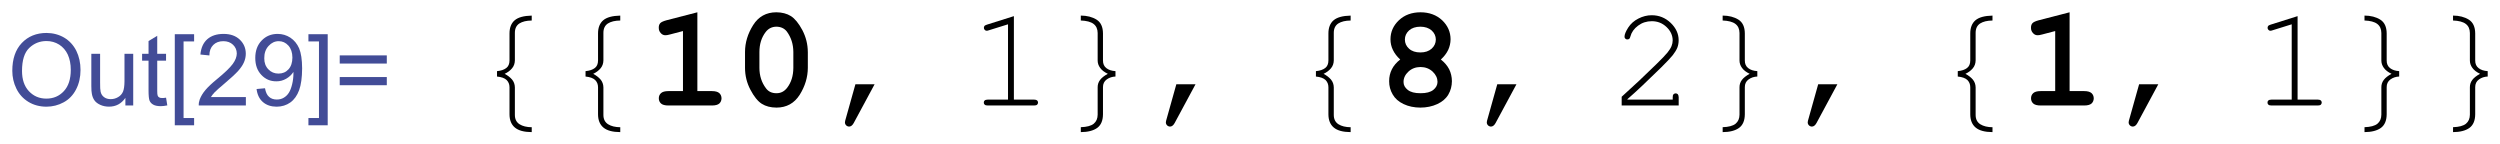
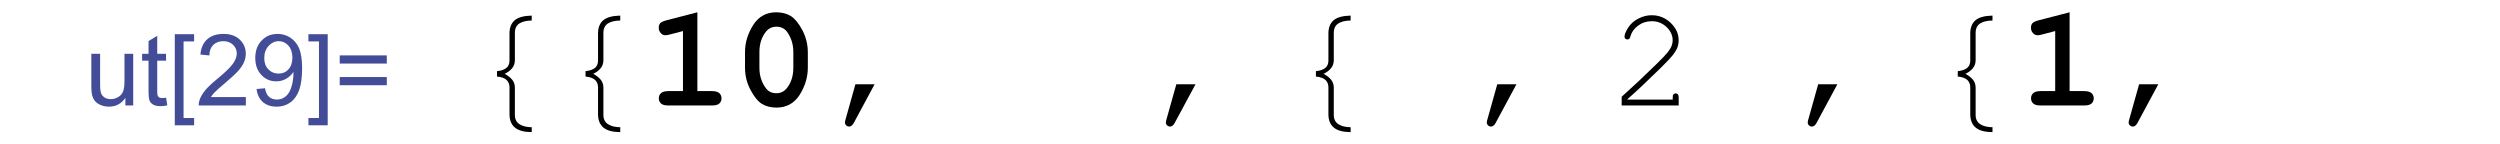
<svg xmlns="http://www.w3.org/2000/svg" xmlns:ns1="http://www.inkscape.org/namespaces/inkscape" xmlns:ns2="http://sodipodi.sourceforge.net/DTD/sodipodi-0.dtd" xmlns:xlink="http://www.w3.org/1999/xlink" width="203.319pt" height="11.745pt" viewBox="0 0 203.319 11.745" version="1.1" id="svg2" ns1:version="0.91 r13725" ns2:docname="Out11.svg">
  <ns2:namedview pagecolor="#ffffff" bordercolor="#666666" borderopacity="1" objecttolerance="10" gridtolerance="10" guidetolerance="10" ns1:pageopacity="0" ns1:pageshadow="2" ns1:window-width="1920" ns1:window-height="1017" id="namedview173" showgrid="false" fit-margin-top="1" fit-margin-left="1" fit-margin-right="1" fit-margin-bottom="1" ns1:zoom="1.0353359" ns1:cx="216.88687" ns1:cy="4.4089833" ns1:window-x="-8" ns1:window-y="-8" ns1:window-maximized="1" ns1:current-layer="surface56" />
  <defs id="defs4">
    <g id="g6">
      <symbol overflow="visible" id="glyph0-0" style="overflow:visible">
        <path style="stroke:none" d="m 1.125,0 0,-5.625 4.5,0 0,5.625 z m 0.141,-0.141 4.219,0 0,-5.344 -4.219,0 z" id="path9" ns1:connector-curvature="0" />
      </symbol>
      <symbol overflow="visible" id="glyph0-1" style="overflow:visible">
-         <path style="stroke:none" d="m 0.434,-3.137 c 0,-1.066 0.285,-1.906 0.859,-2.512 0.574,-0.602 1.316,-0.902 2.227,-0.906 0.594,0.004 1.129,0.145 1.609,0.426 0.473,0.285 0.836,0.684 1.09,1.188 0.25,0.512 0.379,1.086 0.379,1.73 0,0.652 -0.133,1.238 -0.398,1.75 C 5.934,-0.941 5.559,-0.551 5.078,-0.289 4.594,-0.023 4.074,0.105 3.516,0.109 2.906,0.105 2.363,-0.039 1.887,-0.328 1.41,-0.621 1.047,-1.02 0.801,-1.527 0.555,-2.031 0.434,-2.566 0.434,-3.137 Z M 1.312,-3.125 c 0,0.781 0.207,1.391 0.625,1.836 0.418,0.445 0.941,0.668 1.574,0.668 0.637,0 1.164,-0.223 1.582,-0.676 0.414,-0.445 0.625,-1.086 0.625,-1.922 0,-0.52 -0.09,-0.977 -0.266,-1.371 C 5.273,-4.977 5.012,-5.281 4.672,-5.5 4.328,-5.715 3.945,-5.824 3.523,-5.824 c -0.609,0 -1.129,0.211 -1.559,0.625 C 1.527,-4.781 1.312,-4.09 1.312,-3.125 Z" id="path12" ns1:connector-curvature="0" />
-       </symbol>
+         </symbol>
      <symbol overflow="visible" id="glyph0-2" style="overflow:visible">
        <path style="stroke:none" d="m 3.652,0 0,-0.688 C 3.285,-0.156 2.793,0.105 2.172,0.105 1.895,0.105 1.637,0.055 1.398,-0.051 1.16,-0.156 0.984,-0.289 0.867,-0.449 0.75,-0.609 0.668,-0.805 0.625,-1.039 0.59,-1.188 0.574,-1.434 0.574,-1.773 l 0,-2.895 0.793,0 0,2.59 c -0.004,0.414 0.012,0.691 0.047,0.836 0.047,0.211 0.152,0.375 0.316,0.492 0.156,0.117 0.355,0.176 0.598,0.176 0.234,0 0.457,-0.059 0.668,-0.184 C 3.199,-0.875 3.348,-1.043 3.438,-1.254 3.523,-1.465 3.566,-1.77 3.57,-2.168 l 0,-2.5 0.789,0 0,4.668 z" id="path15" ns1:connector-curvature="0" />
      </symbol>
      <symbol overflow="visible" id="glyph0-3" style="overflow:visible">
        <path style="stroke:none" d="m 2.32,-0.707 0.113,0.699 C 2.207,0.039 2.008,0.059 1.836,0.062 1.547,0.059 1.324,0.016 1.168,-0.074 1.004,-0.164 0.895,-0.285 0.832,-0.434 0.77,-0.582 0.738,-0.891 0.738,-1.367 l 0,-2.684 -0.582,0 0,-0.617 0.582,0 0,-1.156 0.785,-0.473 0,1.629 0.797,0 0,0.617 -0.797,0 0,2.727 c 0,0.227 0.012,0.375 0.043,0.438 0.023,0.07 0.07,0.121 0.137,0.156 0.059,0.039 0.148,0.059 0.27,0.055 0.086,0.004 0.203,-0.008 0.348,-0.031 z" id="path18" ns1:connector-curvature="0" />
      </symbol>
      <symbol overflow="visible" id="glyph0-4" style="overflow:visible">
        <path style="stroke:none" d="m 0.609,1.789 0,-8.23 1.746,0 0,0.652 -0.953,0 0,6.922 0.953,0 0,0.656 z" id="path21" ns1:connector-curvature="0" />
      </symbol>
      <symbol overflow="visible" id="glyph0-5" style="overflow:visible">
        <path style="stroke:none" d="M 4.531,-0.762 4.531,0 0.273,0 C 0.266,-0.188 0.297,-0.371 0.363,-0.551 0.473,-0.84 0.645,-1.125 0.883,-1.406 1.121,-1.688 1.469,-2.012 1.922,-2.383 2.617,-2.953 3.09,-3.406 3.34,-3.746 3.586,-4.078 3.707,-4.398 3.711,-4.699 3.707,-5.012 3.594,-5.273 3.371,-5.488 3.145,-5.703 2.855,-5.812 2.496,-5.812 c -0.383,0 -0.688,0.117 -0.914,0.344 -0.23,0.23 -0.348,0.543 -0.348,0.945 l -0.812,-0.082 c 0.055,-0.605 0.262,-1.066 0.625,-1.387 0.363,-0.316 0.852,-0.477 1.469,-0.477 0.613,0 1.102,0.172 1.465,0.516 0.359,0.344 0.543,0.77 0.543,1.273 0,0.262 -0.055,0.516 -0.16,0.762 -0.105,0.25 -0.281,0.512 -0.523,0.785 -0.25,0.277 -0.656,0.656 -1.223,1.133 -0.477,0.402 -0.781,0.672 -0.914,0.812 -0.137,0.145 -0.246,0.285 -0.332,0.426 z" id="path24" ns1:connector-curvature="0" />
      </symbol>
      <symbol overflow="visible" id="glyph0-6" style="overflow:visible">
        <path style="stroke:none" d="m 0.492,-1.488 0.762,-0.07 c 0.062,0.359 0.184,0.621 0.367,0.777 0.18,0.164 0.414,0.242 0.699,0.242 0.242,0 0.453,-0.055 0.637,-0.168 C 3.141,-0.816 3.293,-0.965 3.41,-1.152 3.527,-1.336 3.625,-1.586 3.703,-1.906 3.781,-2.219 3.82,-2.543 3.824,-2.875 3.82,-2.906 3.82,-2.957 3.82,-3.031 3.66,-2.777 3.441,-2.574 3.168,-2.418 2.891,-2.258 2.594,-2.18 2.281,-2.184 1.742,-2.18 1.293,-2.371 0.926,-2.762 0.559,-3.145 0.375,-3.656 0.375,-4.293 c 0,-0.652 0.191,-1.18 0.578,-1.578 0.383,-0.398 0.863,-0.598 1.445,-0.598 0.414,0 0.797,0.113 1.148,0.34 0.344,0.227 0.609,0.551 0.793,0.965 0.176,0.422 0.266,1.023 0.27,1.812 -0.004,0.824 -0.094,1.48 -0.27,1.965 C 4.16,-0.898 3.895,-0.527 3.543,-0.273 3.188,-0.02 2.773,0.105 2.305,0.109 1.797,0.105 1.387,-0.031 1.066,-0.309 0.746,-0.586 0.555,-0.98 0.492,-1.488 Z m 3.238,-2.844 C 3.727,-4.785 3.605,-5.148 3.367,-5.414 3.125,-5.68 2.836,-5.812 2.496,-5.812 c -0.352,0 -0.66,0.145 -0.918,0.43 C 1.312,-5.094 1.184,-4.723 1.188,-4.266 c -0.004,0.41 0.121,0.746 0.371,1 0.246,0.258 0.551,0.383 0.914,0.383 0.367,0 0.668,-0.125 0.902,-0.383 C 3.609,-3.52 3.727,-3.875 3.73,-4.332 Z" id="path27" ns1:connector-curvature="0" />
      </symbol>
      <symbol overflow="visible" id="glyph0-7" style="overflow:visible">
        <path style="stroke:none" d="m 1.914,1.789 -1.742,0 0,-0.656 0.953,0 0,-6.922 -0.953,0 0,-0.652 1.742,0 z" id="path30" ns1:connector-curvature="0" />
      </symbol>
      <symbol overflow="visible" id="glyph0-8" style="overflow:visible">
        <path style="stroke:none" d="m 4.754,-3.789 -4.254,0 0,-0.738 4.254,0 z m 0,1.957 -4.254,0 0,-0.738 4.254,0 z" id="path33" ns1:connector-curvature="0" />
      </symbol>
      <symbol overflow="visible" id="glyph1-0" style="overflow:visible">
        <path style="stroke:none" d="m 0.812,0 0,-9.961 4.875,0 0,9.961 z m 0.812,-0.812 3.25,0 0,-8.336 -3.25,0 z" id="path36" ns1:connector-curvature="0" />
      </symbol>
      <symbol overflow="visible" id="glyph1-1" style="overflow:visible">
        <path style="stroke:none" d="M 5.594,2.406 C 4.902,2.402 4.395,2.266 4.07,1.992 3.746,1.719 3.586,1.316 3.586,0.793 l 0,-2.441 c 0,-0.266 -0.09,-0.484 -0.262,-0.656 -0.176,-0.168 -0.465,-0.273 -0.867,-0.312 l 0,-0.488 c 0.359,-0.035 0.641,-0.129 0.836,-0.281 0.195,-0.148 0.293,-0.375 0.293,-0.684 l 0,-2.441 c 0,-0.523 0.156,-0.922 0.469,-1.191 0.312,-0.266 0.824,-0.406 1.539,-0.422 l 0,0.445 c -0.473,0.004 -0.844,0.094 -1.117,0.266 -0.273,0.18 -0.41,0.465 -0.406,0.863 l 0,2.469 c -0.004,0.281 -0.09,0.523 -0.258,0.723 -0.176,0.207 -0.398,0.371 -0.664,0.496 0.273,0.145 0.496,0.316 0.668,0.516 0.164,0.199 0.25,0.438 0.254,0.711 l 0,2.469 c -0.004,0.391 0.137,0.676 0.422,0.859 0.281,0.176 0.648,0.266 1.102,0.27 z" id="path39" ns1:connector-curvature="0" />
      </symbol>
      <symbol overflow="visible" id="glyph1-2" style="overflow:visible">
-         <path style="stroke:none" d="m 5.344,-2.617 c -0.297,0.012 -0.562,0.098 -0.789,0.262 -0.23,0.164 -0.344,0.402 -0.34,0.707 l 0,2.441 c -0.004,0.566 -0.176,0.98 -0.523,1.234 -0.348,0.25 -0.844,0.375 -1.48,0.379 l 0,-0.445 C 2.75,1.945 3.141,1.84 3.379,1.648 3.613,1.453 3.73,1.184 3.734,0.832 l 0,-2.469 C 3.73,-1.891 3.805,-2.117 3.953,-2.312 4.098,-2.504 4.332,-2.688 4.652,-2.863 4.34,-3.012 4.105,-3.191 3.957,-3.402 3.805,-3.609 3.73,-3.836 3.734,-4.082 l 0,-2.469 c -0.004,-0.359 -0.125,-0.633 -0.371,-0.82 -0.246,-0.188 -0.633,-0.289 -1.152,-0.309 l 0,-0.445 C 2.773,-8.121 3.25,-8 3.637,-7.758 c 0.383,0.242 0.574,0.66 0.578,1.246 l 0,2.441 C 4.211,-3.766 4.316,-3.535 4.523,-3.375 4.727,-3.215 5,-3.125 5.344,-3.105 Z" id="path42" ns1:connector-curvature="0" />
-       </symbol>
+         </symbol>
      <symbol overflow="visible" id="glyph2-0" style="overflow:visible">
        <path style="stroke:none" d="m 0.652,0 0,-8.125 6.5,0 0,8.125 z m 0.203,-0.203 6.094,0 0,-7.719 -6.094,0 z" id="path45" ns1:connector-curvature="0" />
      </symbol>
      <symbol overflow="visible" id="glyph2-1" style="overflow:visible">
        <path style="stroke:none" d="m 4.562,-8.422 0,7.121 1.316,0 c 0.309,0 0.531,0.062 0.668,0.184 0.129,0.121 0.195,0.277 0.199,0.469 -0.004,0.191 -0.07,0.348 -0.199,0.469 C 6.41,-0.059 6.188,0 5.879,0 L 1.949,0 C 1.633,0 1.41,-0.059 1.277,-0.18 1.145,-0.301 1.078,-0.457 1.078,-0.652 c 0,-0.188 0.066,-0.344 0.199,-0.465 0.133,-0.121 0.355,-0.184 0.672,-0.184 l 1.312,0 0,-5.426 -1.16,0.305 C 1.91,-6.371 1.77,-6.344 1.684,-6.348 1.512,-6.344 1.371,-6.41 1.254,-6.543 1.133,-6.672 1.07,-6.832 1.074,-7.027 1.07,-7.199 1.117,-7.336 1.207,-7.438 1.293,-7.531 1.477,-7.621 1.766,-7.699 Z" id="path48" ns1:connector-curvature="0" />
      </symbol>
      <symbol overflow="visible" id="glyph2-2" style="overflow:visible">
        <path style="stroke:none" d="m 6.742,-4.832 0,1.43 c -0.004,0.848 -0.25,1.66 -0.734,2.434 C 5.516,-0.195 4.816,0.188 3.91,0.191 3.383,0.188 2.941,0.074 2.582,-0.152 2.219,-0.383 1.875,-0.809 1.551,-1.43 1.227,-2.047 1.066,-2.703 1.066,-3.402 l 0,-1.43 c 0,-0.84 0.242,-1.648 0.73,-2.426 0.484,-0.773 1.184,-1.16 2.094,-1.164 0.52,0.004 0.961,0.117 1.324,0.344 0.359,0.23 0.703,0.652 1.035,1.27 0.324,0.621 0.488,1.281 0.492,1.977 z m -1.309,0 C 5.43,-5.535 5.234,-6.152 4.844,-6.684 4.617,-6.973 4.301,-7.117 3.898,-7.121 3.5,-7.117 3.18,-6.957 2.934,-6.641 2.555,-6.148 2.367,-5.547 2.367,-4.832 l 0,1.43 c 0,0.715 0.199,1.332 0.598,1.855 0.219,0.293 0.531,0.441 0.945,0.438 0.383,0.004 0.703,-0.16 0.957,-0.484 0.375,-0.484 0.562,-1.086 0.566,-1.809 z" id="path51" ns1:connector-curvature="0" />
      </symbol>
      <symbol overflow="visible" id="glyph2-3" style="overflow:visible">
-         <path style="stroke:none" d="m 5.746,-4.156 c 0.332,0.262 0.582,0.555 0.75,0.879 0.164,0.332 0.246,0.691 0.25,1.082 -0.004,0.438 -0.109,0.84 -0.32,1.203 C 6.211,-0.625 5.875,-0.336 5.418,-0.125 4.961,0.086 4.453,0.188 3.898,0.191 3.336,0.188 2.832,0.086 2.387,-0.125 1.934,-0.336 1.605,-0.629 1.395,-0.996 1.18,-1.363 1.07,-1.762 1.074,-2.195 c -0.004,-0.391 0.082,-0.75 0.25,-1.082 0.164,-0.324 0.414,-0.617 0.75,-0.879 C 1.781,-4.422 1.559,-4.711 1.414,-5.02 1.266,-5.32 1.195,-5.641 1.195,-5.984 c 0,-0.664 0.254,-1.238 0.762,-1.719 0.508,-0.477 1.156,-0.715 1.953,-0.719 0.789,0.004 1.441,0.242 1.953,0.719 0.504,0.48 0.758,1.055 0.762,1.719 -0.004,0.344 -0.078,0.664 -0.219,0.969 -0.148,0.305 -0.367,0.594 -0.66,0.859 z M 5.293,-5.961 C 5.289,-6.277 5.164,-6.551 4.914,-6.781 4.66,-7.004 4.32,-7.117 3.898,-7.121 c -0.438,0.004 -0.777,0.117 -1.027,0.34 -0.25,0.23 -0.375,0.504 -0.375,0.82 0,0.328 0.125,0.602 0.375,0.828 0.25,0.227 0.59,0.34 1.027,0.34 0.422,0 0.762,-0.113 1.016,-0.34 0.25,-0.227 0.375,-0.5 0.379,-0.828 z m 0.152,3.828 C 5.441,-2.477 5.297,-2.785 5.004,-3.062 4.707,-3.336 4.34,-3.473 3.91,-3.477 3.473,-3.473 3.109,-3.336 2.816,-3.062 2.52,-2.785 2.371,-2.473 2.375,-2.121 c -0.004,0.273 0.125,0.512 0.379,0.711 0.254,0.203 0.637,0.305 1.156,0.301 0.516,0.004 0.902,-0.098 1.156,-0.301 0.25,-0.199 0.375,-0.441 0.379,-0.723 z" id="path54" ns1:connector-curvature="0" />
-       </symbol>
+         </symbol>
      <symbol overflow="visible" id="glyph3-0" style="overflow:visible">
        <path style="stroke:none" d="m 0.652,0 0,-8.125 6.5,0 0,8.125 z m 0.203,-0.203 6.094,0 0,-7.719 -6.094,0 z" id="path57" ns1:connector-curvature="0" />
      </symbol>
      <symbol overflow="visible" id="glyph3-1" style="overflow:visible">
        <path style="stroke:none" d="m 2.844,-1.918 1.734,0 -1.887,3.504 C 2.574,1.797 2.438,1.902 2.277,1.906 2.172,1.902 2.082,1.867 2.008,1.793 1.934,1.719 1.898,1.629 1.898,1.523 c 0,-0.043 0.004,-0.09 0.02,-0.141 z" id="path60" ns1:connector-curvature="0" />
      </symbol>
      <symbol overflow="visible" id="glyph3-2" style="overflow:visible">
-         <path style="stroke:none" d="m 4.164,-8.074 0,7.543 1.828,0 c 0.125,0.004 0.215,0.027 0.273,0.074 0.051,0.047 0.078,0.113 0.082,0.191 C 6.344,-0.188 6.316,-0.125 6.266,-0.074 6.207,-0.023 6.117,0 5.992,0 l -4.188,0 C 1.676,0 1.582,-0.023 1.527,-0.074 1.469,-0.125 1.441,-0.188 1.445,-0.266 1.441,-0.344 1.469,-0.41 1.527,-0.457 1.582,-0.504 1.676,-0.527 1.805,-0.531 l 1.828,0 0,-6.805 -1.742,0.543 C 1.805,-6.762 1.742,-6.75 1.707,-6.754 1.641,-6.75 1.582,-6.777 1.531,-6.832 1.477,-6.887 1.453,-6.949 1.453,-7.02 c 0,-0.062 0.02,-0.121 0.062,-0.18 0.031,-0.031 0.102,-0.066 0.211,-0.105 z" id="path63" ns1:connector-curvature="0" />
-       </symbol>
+         </symbol>
      <symbol overflow="visible" id="glyph3-3" style="overflow:visible">
        <path style="stroke:none" d="m 1.605,-0.531 4.094,0 0,-0.211 c -0.004,-0.125 0.02,-0.215 0.074,-0.273 0.047,-0.051 0.113,-0.078 0.199,-0.082 0.07,0.004 0.133,0.031 0.188,0.082 0.047,0.059 0.074,0.148 0.078,0.273 l 0,0.742 -5.152,0 0,-0.789 c 1.078,-0.969 2.133,-1.957 3.16,-2.969 0.477,-0.465 0.805,-0.809 0.984,-1.031 0.176,-0.219 0.297,-0.414 0.363,-0.582 0.066,-0.168 0.102,-0.336 0.102,-0.508 0,-0.453 -0.188,-0.859 -0.555,-1.211 -0.371,-0.352 -0.812,-0.527 -1.332,-0.527 -0.469,0 -0.883,0.137 -1.238,0.402 C 2.207,-6.945 1.973,-6.617 1.871,-6.227 1.844,-6.121 1.812,-6.055 1.777,-6.031 1.723,-5.984 1.664,-5.965 1.602,-5.969 1.523,-5.965 1.465,-5.988 1.418,-6.039 1.367,-6.086 1.34,-6.145 1.344,-6.215 1.34,-6.414 1.453,-6.688 1.676,-7.039 1.898,-7.383 2.203,-7.656 2.598,-7.855 2.988,-8.055 3.391,-8.156 3.801,-8.156 c 0.66,0 1.23,0.23 1.715,0.691 0.477,0.461 0.719,0.984 0.719,1.566 0,0.25 -0.043,0.477 -0.121,0.68 C 6.027,-5.012 5.891,-4.789 5.703,-4.547 5.508,-4.305 5.164,-3.938 4.664,-3.445 3.41,-2.211 2.391,-1.25 1.605,-0.57 Z" id="path66" ns1:connector-curvature="0" />
      </symbol>
    </g>
  </defs>
  <g id="surface56" transform="translate(-10.618,-3.12)">
    <g id="g4303" transform="matrix(0.9,0,0,0.9,11.228,0.899)">
      <g id="g77" style="fill:#424c97;fill-opacity:1">
        <use id="use79" y="12" x="0" xlink:href="#glyph0-1" width="100%" height="100%" />
        <use id="use81" y="12" x="7.001" xlink:href="#glyph0-2" width="100%" height="100%" />
        <use id="use83" y="12" x="12.007" xlink:href="#glyph0-3" width="100%" height="100%" />
        <use id="use85" y="12" x="14.508" xlink:href="#glyph0-4" width="100%" height="100%" />
        <use id="use87" y="12" x="17.009" xlink:href="#glyph0-5" width="100%" height="100%" />
        <use id="use89" y="12" x="22.015" xlink:href="#glyph0-6" width="100%" height="100%" />
        <use id="use91" y="12" x="27.021" xlink:href="#glyph0-7" width="100%" height="100%" />
        <use id="use93" y="12" x="29.521" xlink:href="#glyph0-8" width="100%" height="100%" />
      </g>
      <g id="g95" style="fill:#000000;fill-opacity:1">
        <use id="use97" y="12" x="41.777" xlink:href="#glyph1-1" width="100%" height="100%" />
      </g>
      <g id="g99" style="fill:#000000;fill-opacity:1">
        <use id="use101" y="12" x="49.777" xlink:href="#glyph1-1" width="100%" height="100%" />
      </g>
      <g id="g103" style="fill:#000000;fill-opacity:1">
        <use id="use105" y="12" x="57.777" xlink:href="#glyph2-1" width="100%" height="100%" />
        <use id="use107" y="12" x="65.579" xlink:href="#glyph2-2" width="100%" height="100%" />
      </g>
      <g id="g109" style="fill:#000000;fill-opacity:1">
        <use id="use111" y="12" x="73.777" xlink:href="#glyph3-1" width="100%" height="100%" />
      </g>
      <g id="g113" style="fill:#000000;fill-opacity:1">
        <use id="use115" y="12" x="86.777" xlink:href="#glyph3-2" width="100%" height="100%" />
      </g>
      <g id="g117" style="fill:#000000;fill-opacity:1">
        <use id="use119" y="12" x="94.777" xlink:href="#glyph1-2" width="100%" height="100%" />
      </g>
      <g id="g121" style="fill:#000000;fill-opacity:1">
        <use id="use123" y="12" x="102.777" xlink:href="#glyph3-1" width="100%" height="100%" />
      </g>
      <g id="g125" style="fill:#000000;fill-opacity:1">
        <use id="use127" y="12" x="115.777" xlink:href="#glyph1-1" width="100%" height="100%" />
      </g>
      <g id="g129" style="fill:#000000;fill-opacity:1">
        <use id="use131" y="12" x="123.777" xlink:href="#glyph2-3" width="100%" height="100%" />
      </g>
      <g id="g133" style="fill:#000000;fill-opacity:1">
        <use id="use135" y="12" x="131.777" xlink:href="#glyph3-1" width="100%" height="100%" />
      </g>
      <g id="g137" style="fill:#000000;fill-opacity:1">
        <use id="use139" y="12" x="144.777" xlink:href="#glyph3-3" width="100%" height="100%" />
      </g>
      <g id="g141" style="fill:#000000;fill-opacity:1">
        <use id="use143" y="12" x="152.777" xlink:href="#glyph1-2" width="100%" height="100%" />
      </g>
      <g id="g145" style="fill:#000000;fill-opacity:1">
        <use id="use147" y="12" x="160.777" xlink:href="#glyph3-1" width="100%" height="100%" />
      </g>
      <g id="g149" style="fill:#000000;fill-opacity:1">
        <use id="use151" y="12" x="173.777" xlink:href="#glyph1-1" width="100%" height="100%" />
      </g>
      <g id="g153" style="fill:#000000;fill-opacity:1">
        <use id="use155" y="12" x="181.777" xlink:href="#glyph2-1" width="100%" height="100%" />
      </g>
      <g id="g157" style="fill:#000000;fill-opacity:1">
        <use id="use159" y="12" x="189.777" xlink:href="#glyph3-1" width="100%" height="100%" />
      </g>
      <g id="g161" style="fill:#000000;fill-opacity:1">
        <use id="use163" y="12" x="202.777" xlink:href="#glyph3-2" width="100%" height="100%" />
      </g>
      <g id="g165" style="fill:#000000;fill-opacity:1">
        <use id="use167" y="12" x="210.777" xlink:href="#glyph1-2" width="100%" height="100%" />
      </g>
      <g id="g169" style="fill:#000000;fill-opacity:1">
        <use id="use171" y="12" x="218.777" xlink:href="#glyph1-2" width="100%" height="100%" />
      </g>
    </g>
  </g>
</svg>